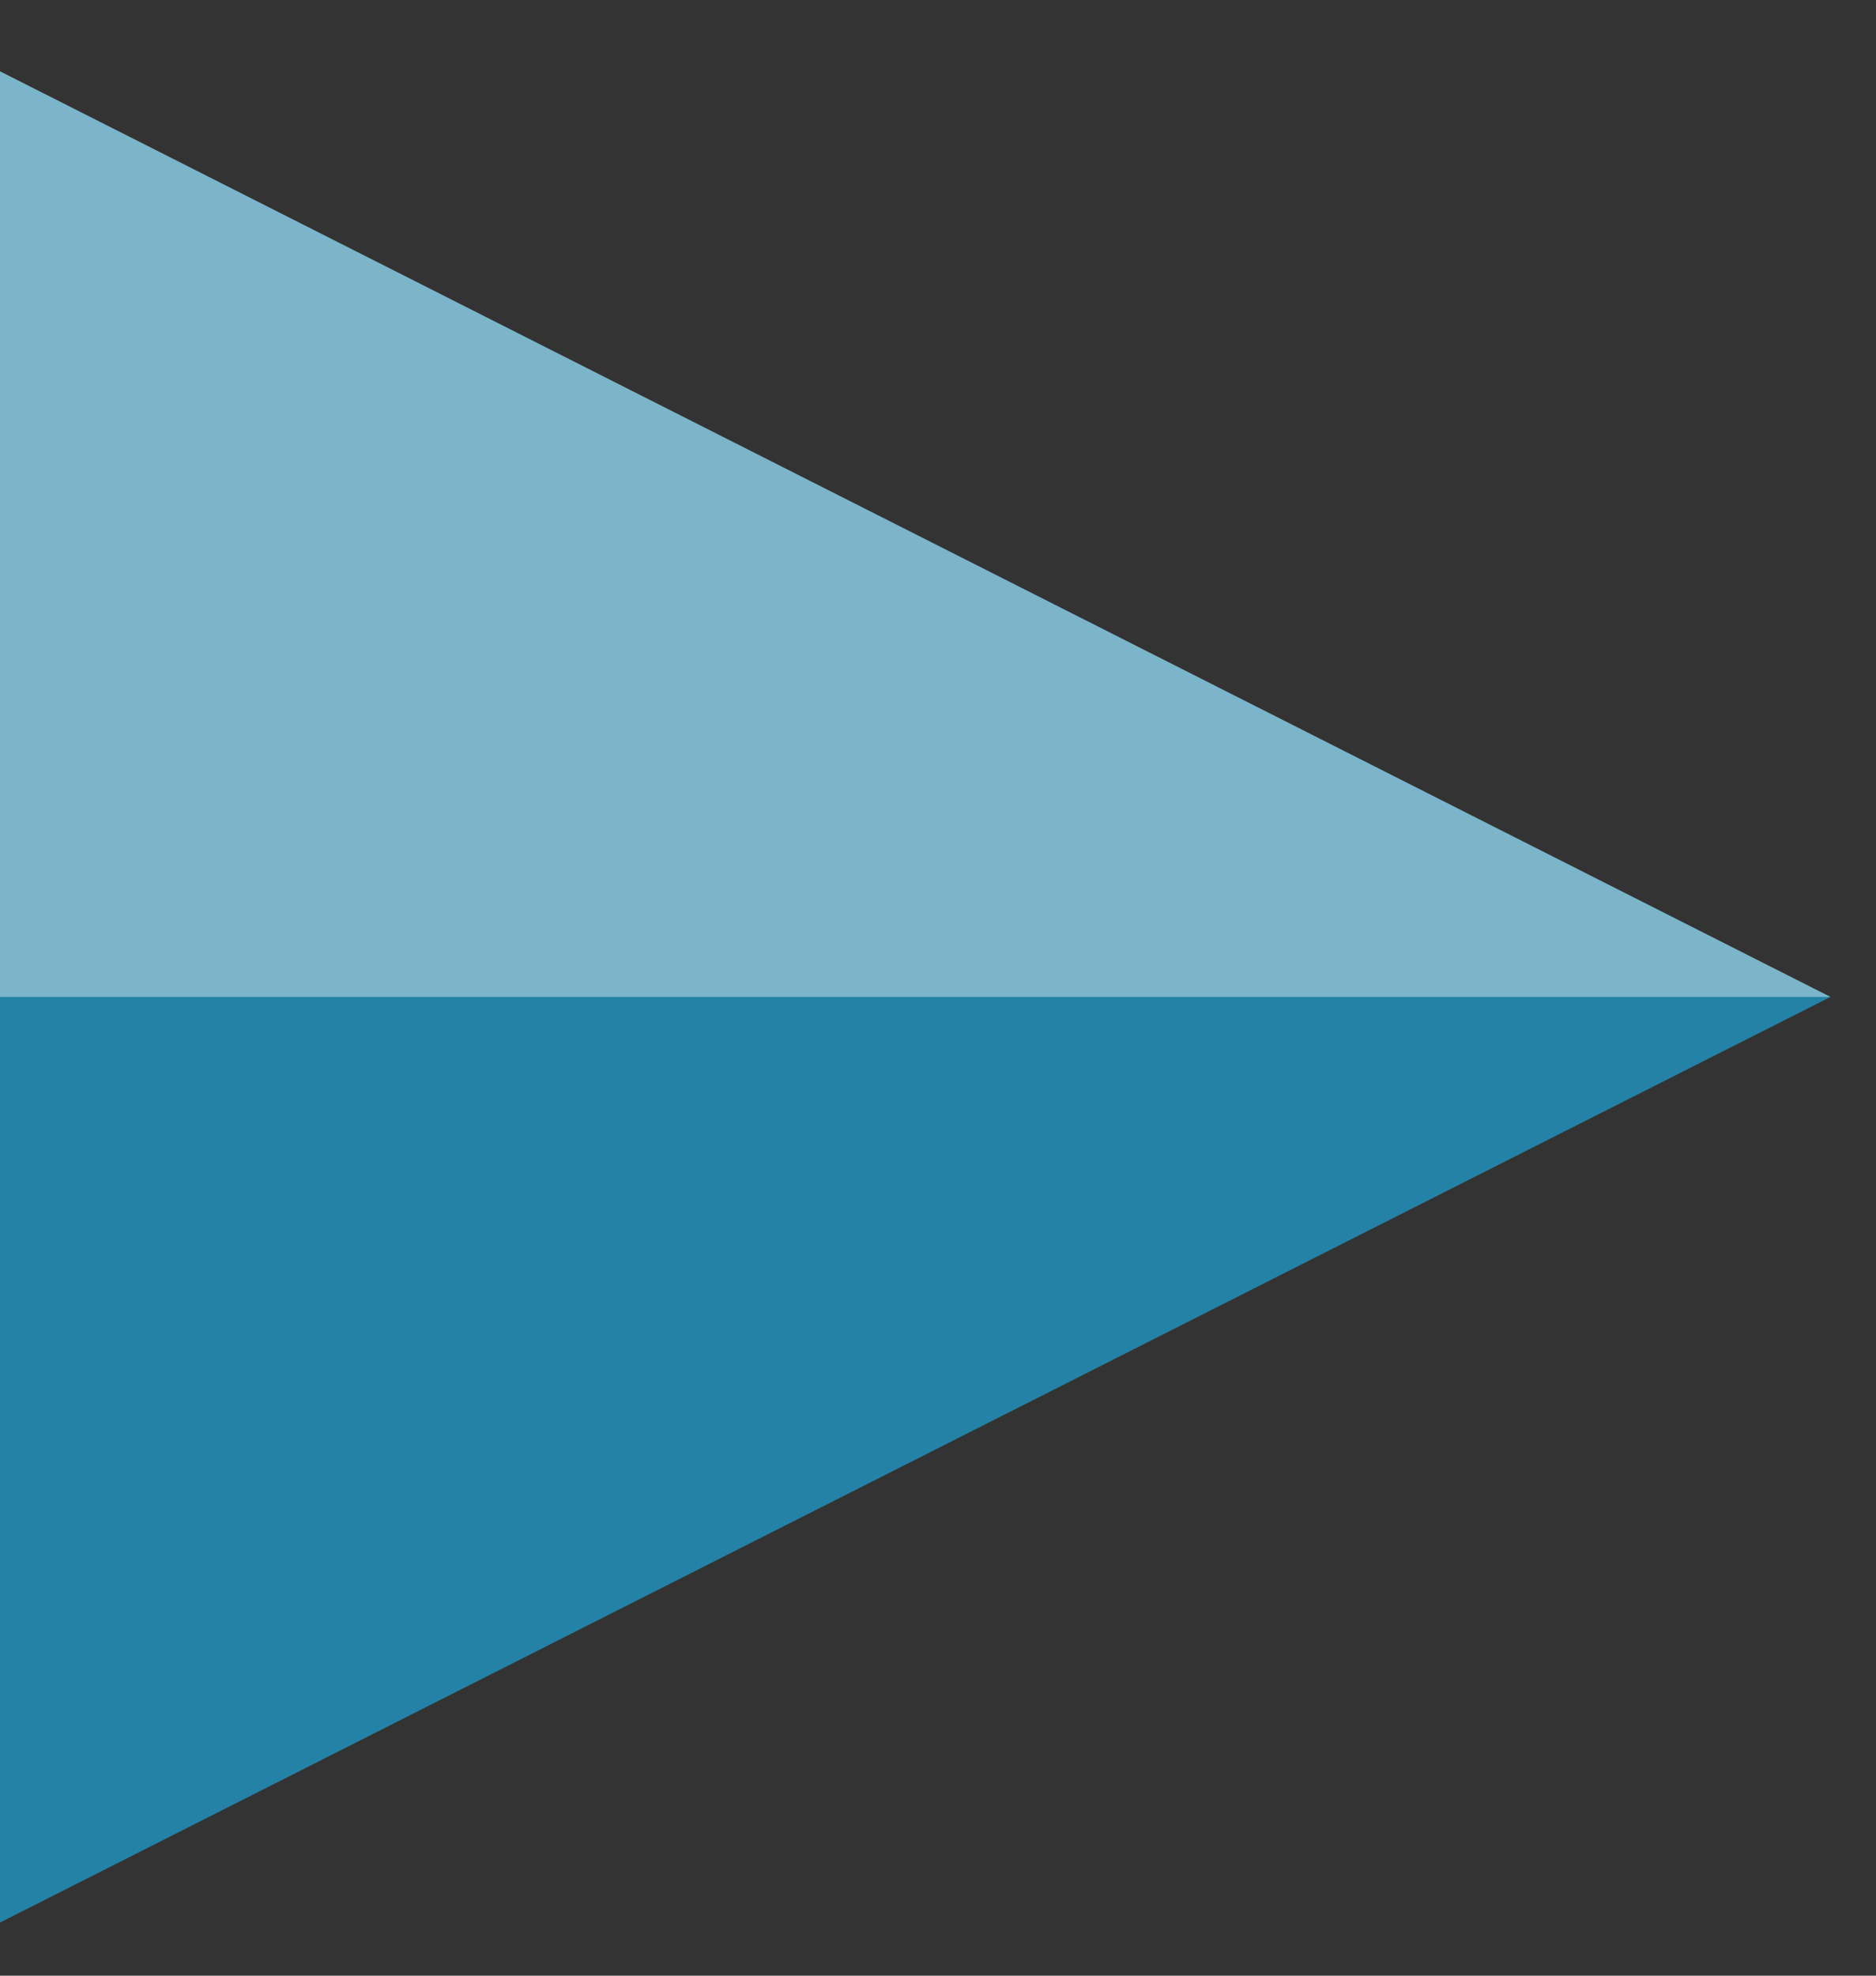
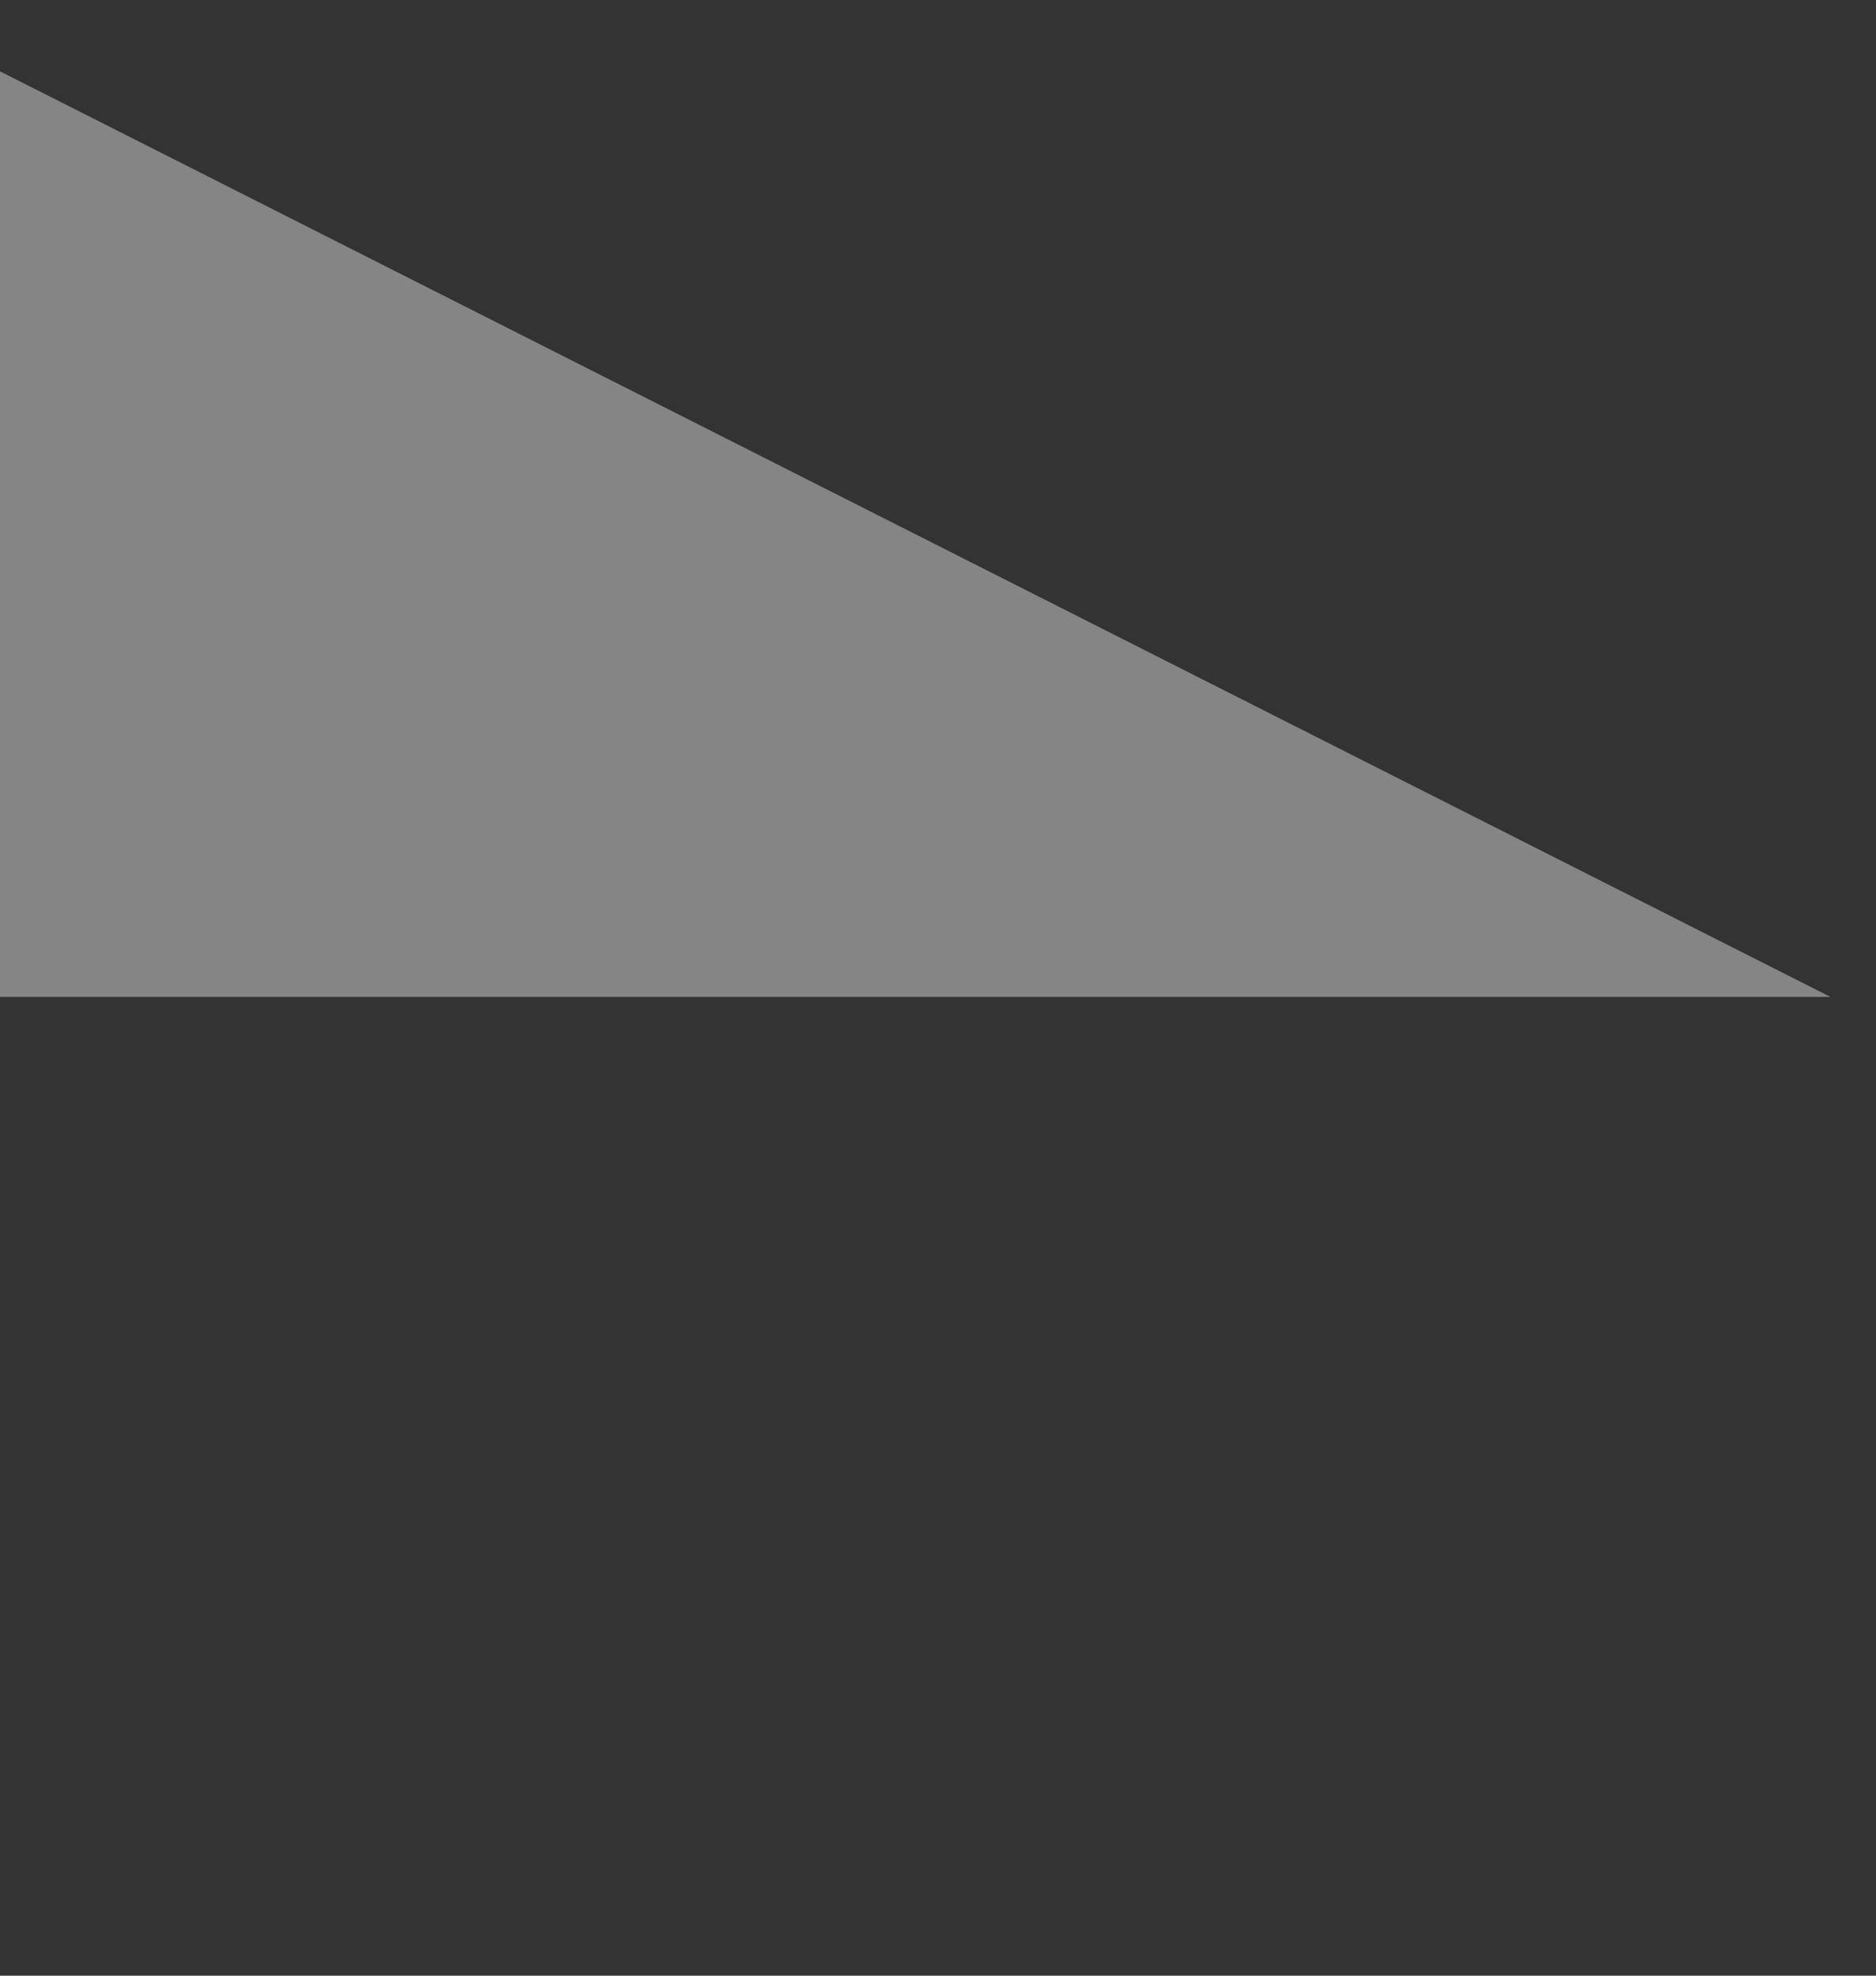
<svg xmlns="http://www.w3.org/2000/svg" width="19" height="20" viewBox="0 0 19 20" fill="none">
  <rect x="0" y="0" width="19" height="20" fill="#333333" stroke="none" />
-   <path d="M9.15527e-05 19.462L18.539 10.092L9.15527e-05 0.722V19.462Z" fill="#2482A6" />
-   <path opacity="0.4" d="M9.15527e-05 10.092H18.539L9.15527e-05 0.722V10.092Z" fill="white" />
+   <path opacity="0.4" d="M9.15527e-05 10.092H18.539L9.15527e-05 0.722Z" fill="white" />
</svg>